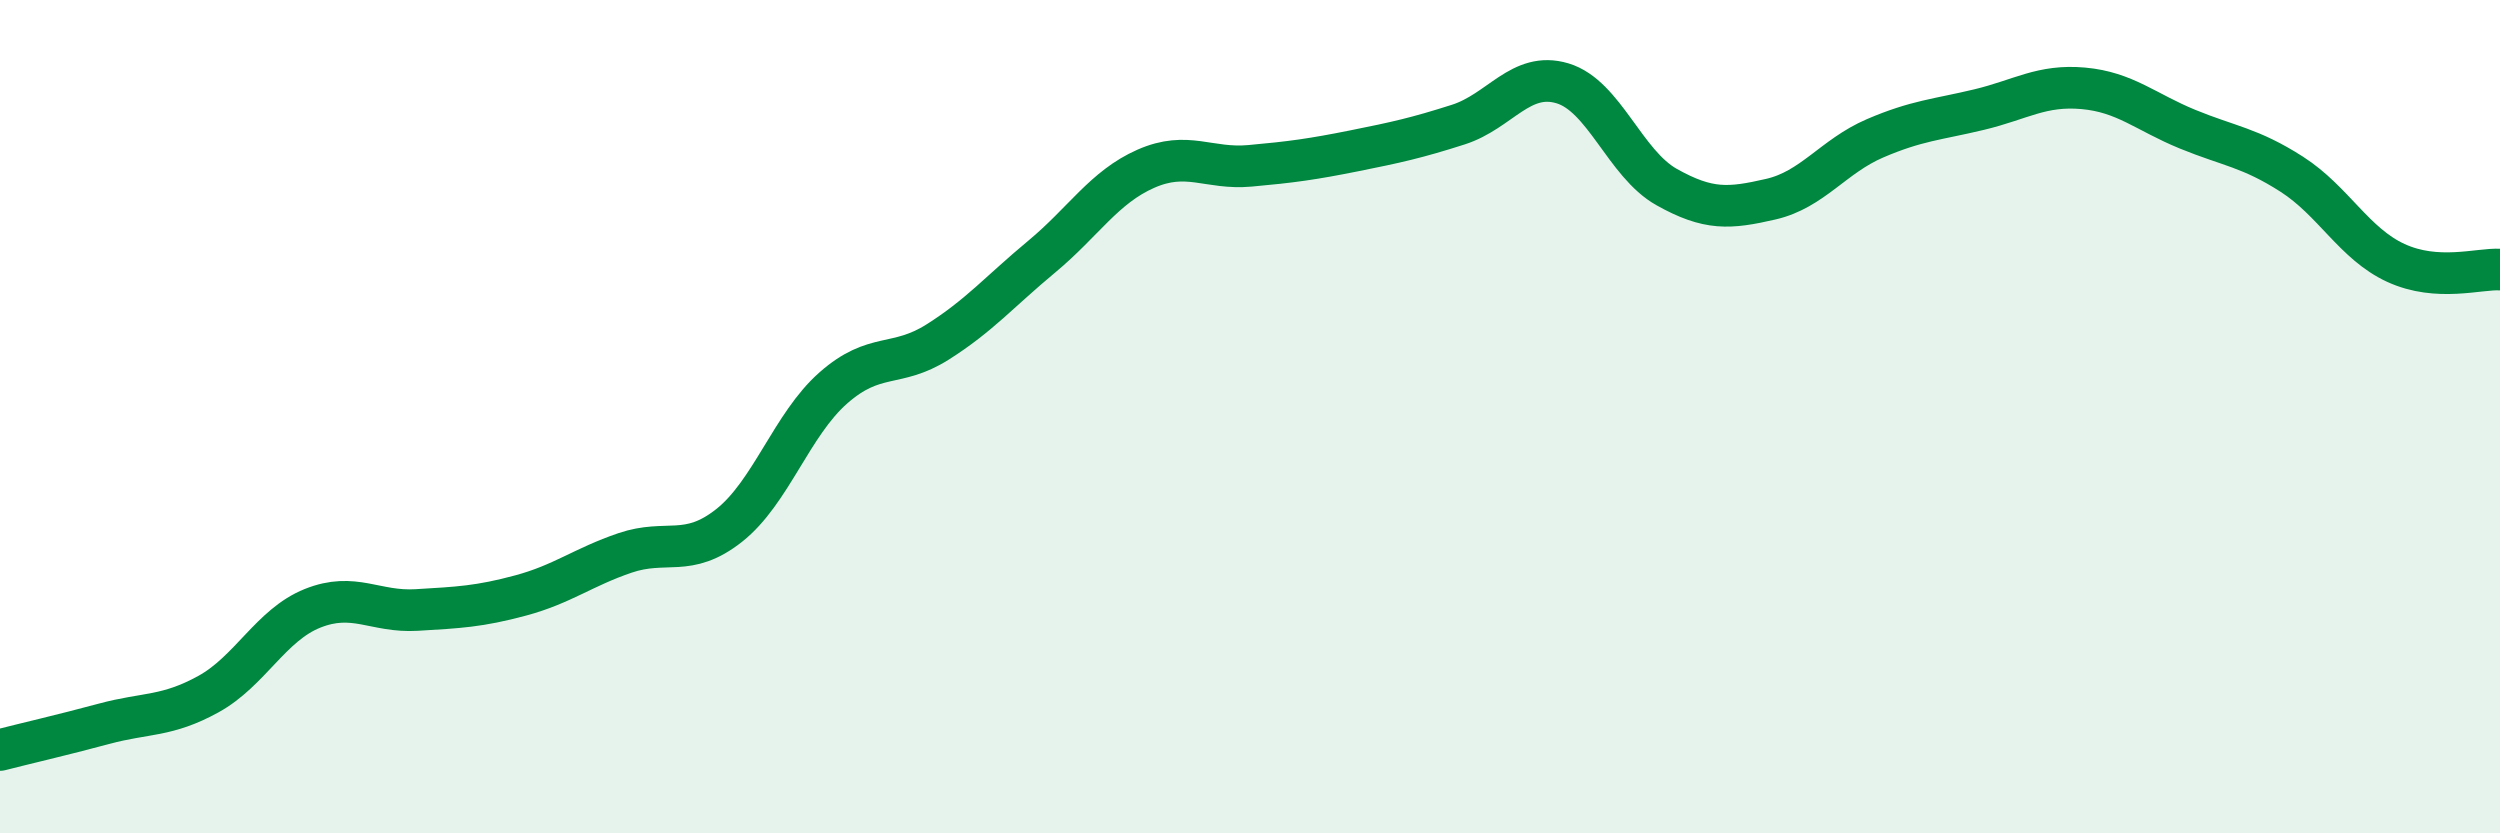
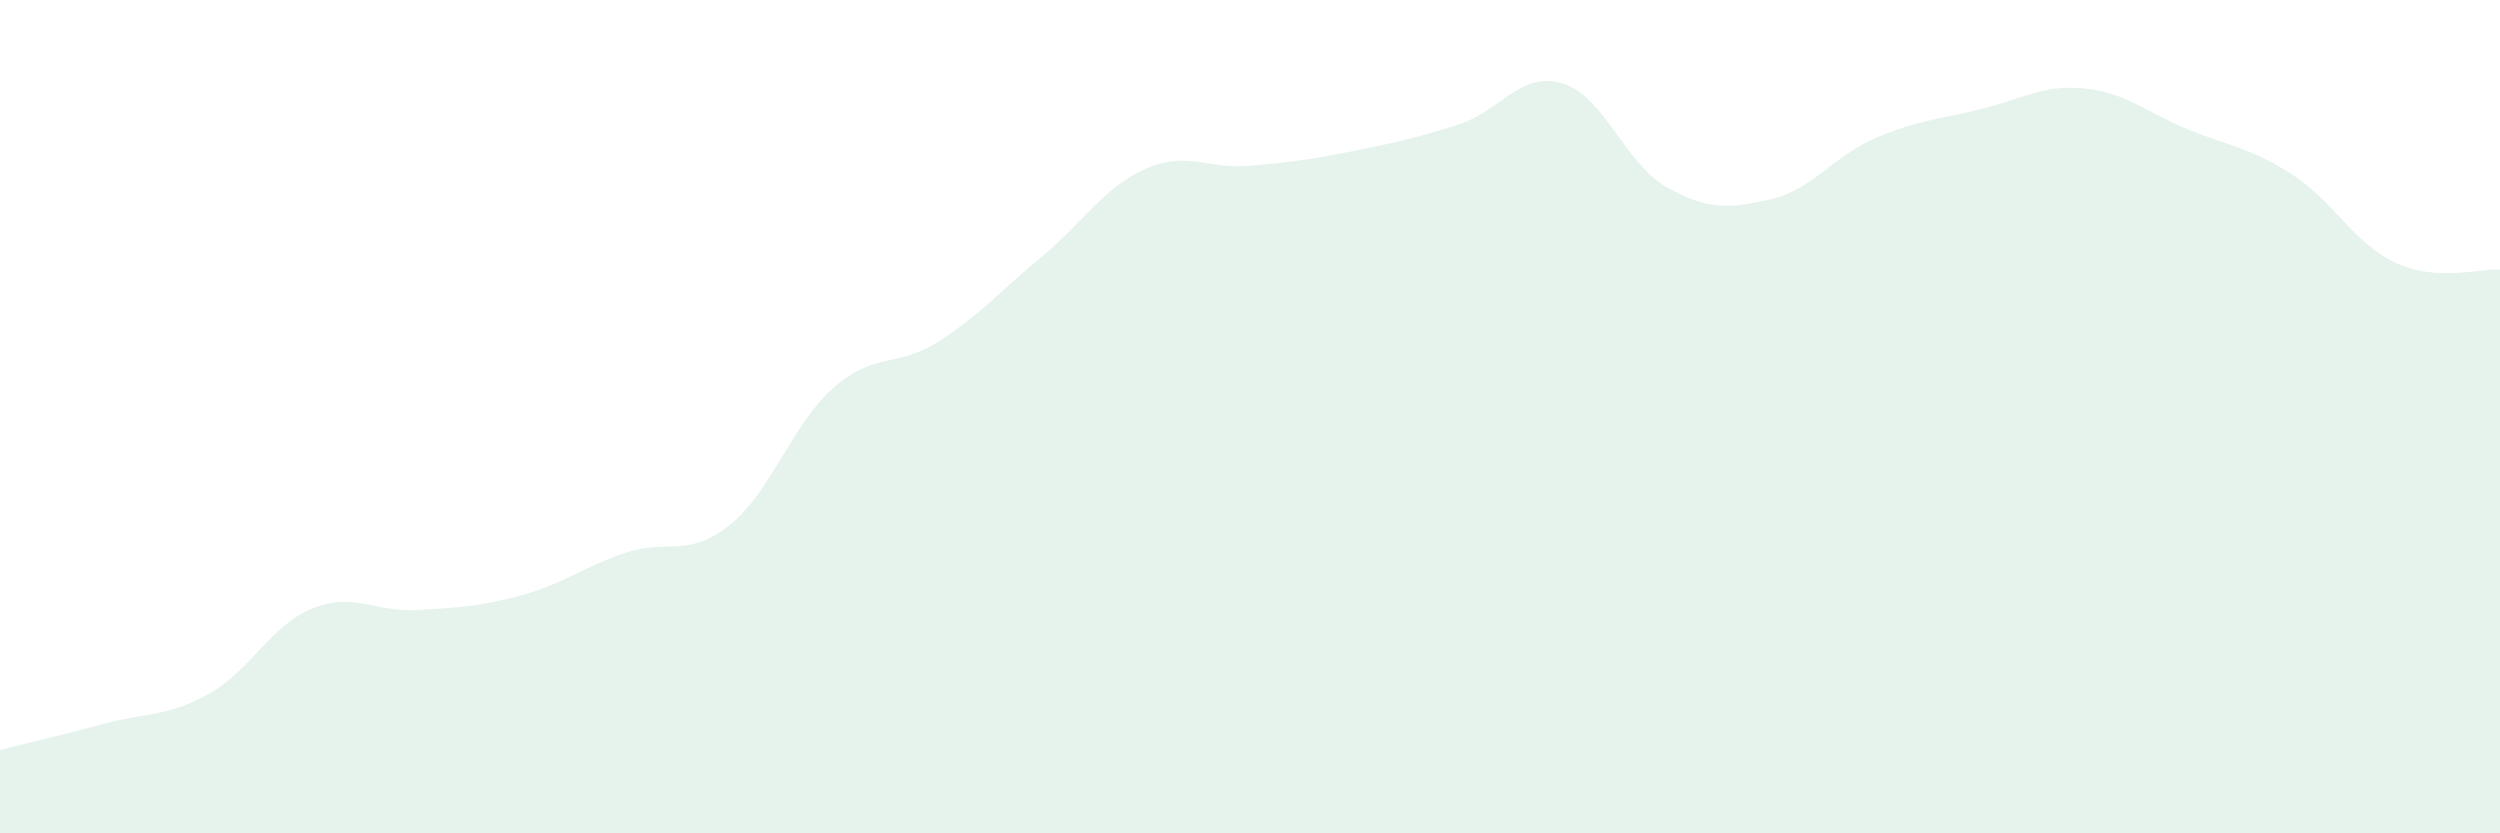
<svg xmlns="http://www.w3.org/2000/svg" width="60" height="20" viewBox="0 0 60 20">
  <path d="M 0,18 C 0.5,17.87 1.5,17.64 2.5,17.37 C 3.5,17.1 4,17.21 5,16.66 C 6,16.11 6.5,15 7.5,14.6 C 8.5,14.2 9,14.7 10,14.64 C 11,14.58 11.5,14.56 12.5,14.29 C 13.5,14.02 14,13.61 15,13.27 C 16,12.93 16.5,13.4 17.5,12.61 C 18.5,11.82 19,10.19 20,9.31 C 21,8.43 21.5,8.84 22.5,8.21 C 23.5,7.58 24,6.99 25,6.16 C 26,5.33 26.5,4.49 27.5,4.05 C 28.5,3.61 29,4.07 30,3.98 C 31,3.89 31.5,3.82 32.5,3.62 C 33.5,3.42 34,3.31 35,2.99 C 36,2.67 36.5,1.7 37.5,2 C 38.5,2.3 39,3.93 40,4.49 C 41,5.05 41.5,5.01 42.5,4.78 C 43.5,4.55 44,3.75 45,3.32 C 46,2.89 46.5,2.87 47.5,2.63 C 48.5,2.39 49,2.03 50,2.12 C 51,2.21 51.5,2.69 52.5,3.1 C 53.5,3.51 54,3.54 55,4.18 C 56,4.82 56.5,5.85 57.5,6.31 C 58.5,6.77 59.5,6.44 60,6.47L60 20L0 20Z" fill="#008740" opacity="0.1" stroke-linecap="round" stroke-linejoin="round" />
-   <path d="M 0,18 C 0.5,17.87 1.5,17.64 2.5,17.37 C 3.5,17.1 4,17.21 5,16.66 C 6,16.11 6.5,15 7.5,14.6 C 8.5,14.2 9,14.7 10,14.64 C 11,14.58 11.5,14.56 12.5,14.29 C 13.5,14.02 14,13.61 15,13.27 C 16,12.93 16.5,13.4 17.5,12.61 C 18.5,11.82 19,10.19 20,9.31 C 21,8.43 21.5,8.84 22.5,8.21 C 23.5,7.58 24,6.99 25,6.16 C 26,5.33 26.5,4.49 27.5,4.05 C 28.5,3.61 29,4.07 30,3.98 C 31,3.89 31.5,3.82 32.5,3.62 C 33.5,3.42 34,3.31 35,2.99 C 36,2.67 36.5,1.7 37.5,2 C 38.5,2.3 39,3.93 40,4.49 C 41,5.05 41.5,5.01 42.5,4.78 C 43.5,4.55 44,3.75 45,3.32 C 46,2.89 46.5,2.87 47.5,2.63 C 48.5,2.39 49,2.03 50,2.12 C 51,2.21 51.5,2.69 52.5,3.1 C 53.5,3.51 54,3.54 55,4.18 C 56,4.82 56.5,5.85 57.5,6.31 C 58.5,6.77 59.5,6.44 60,6.47" stroke="#008740" stroke-width="1" fill="none" stroke-linecap="round" stroke-linejoin="round" />
</svg>